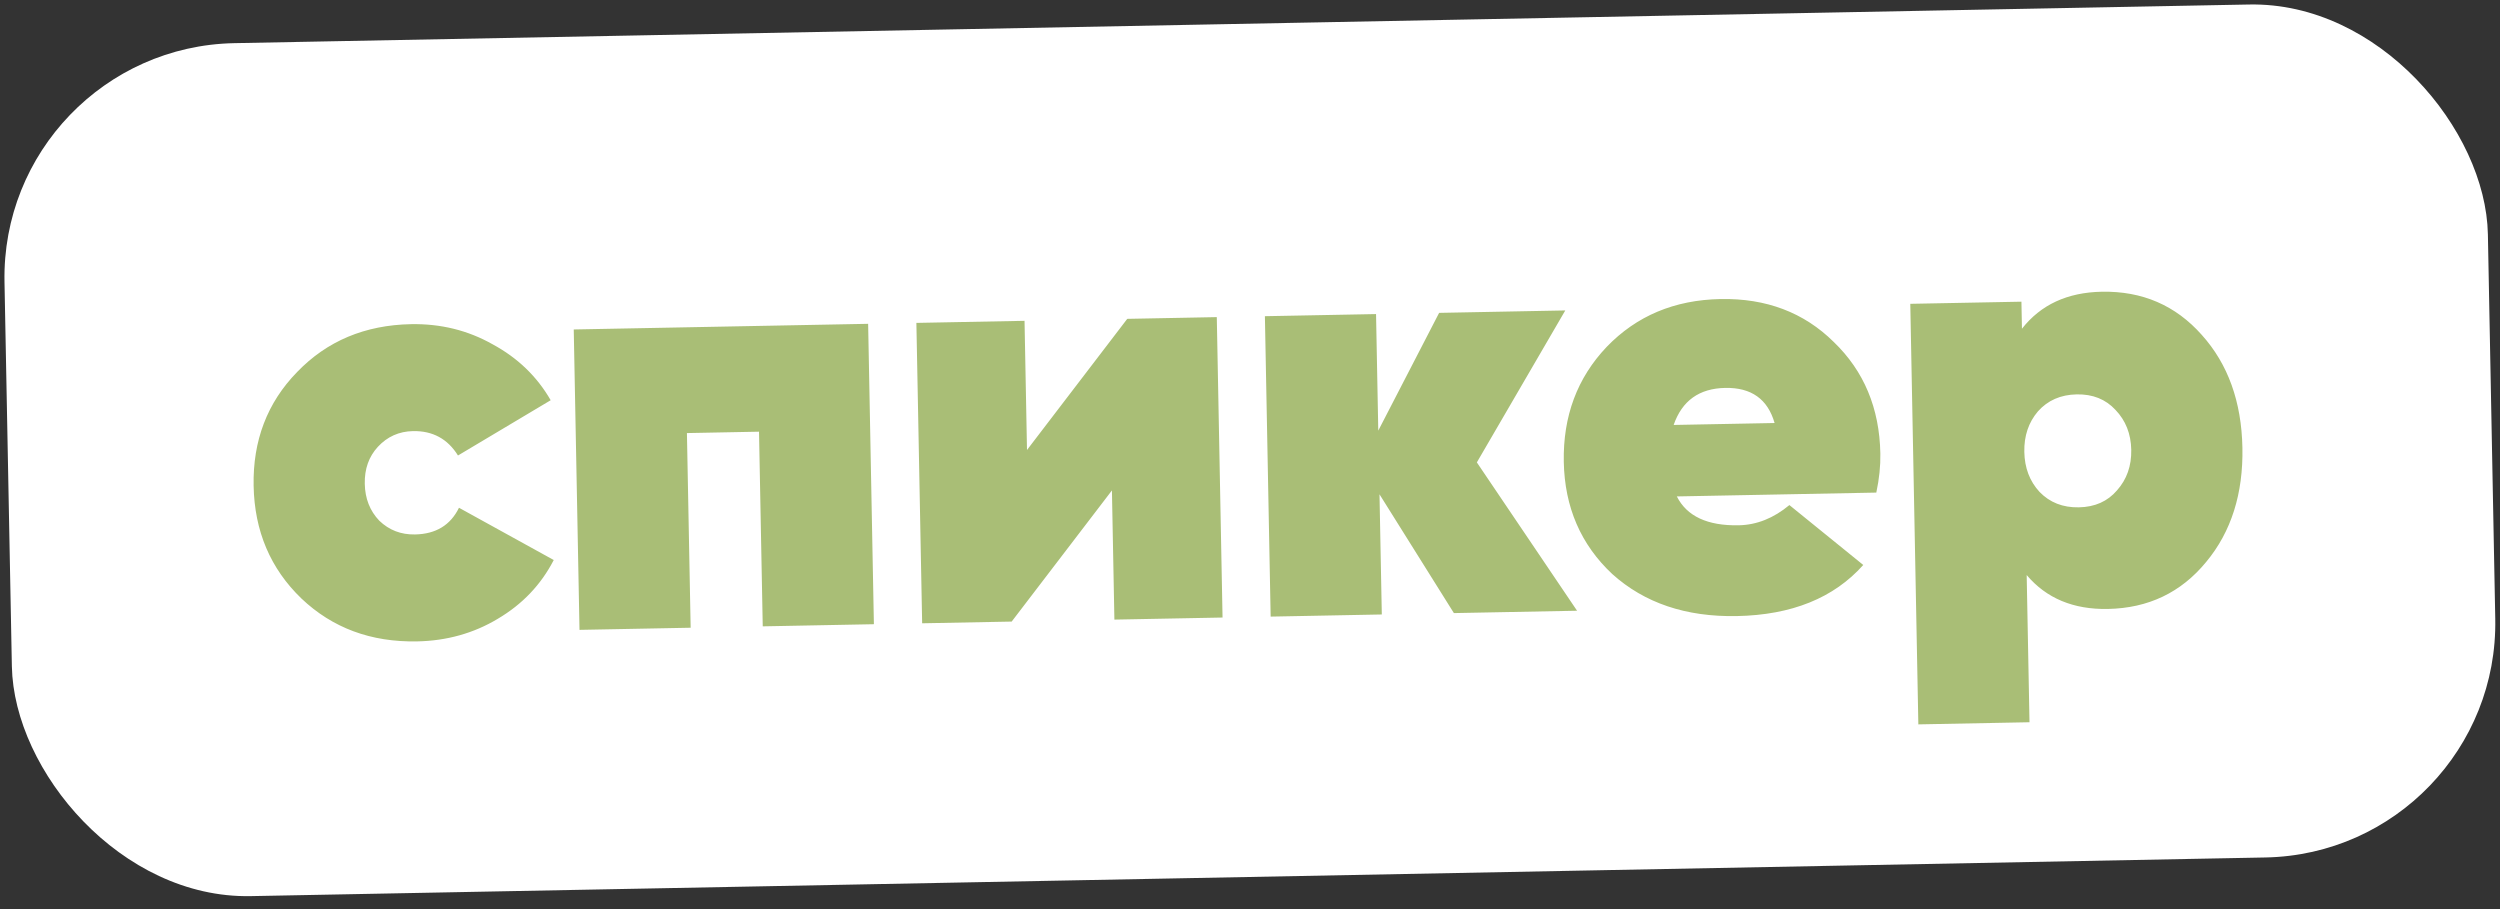
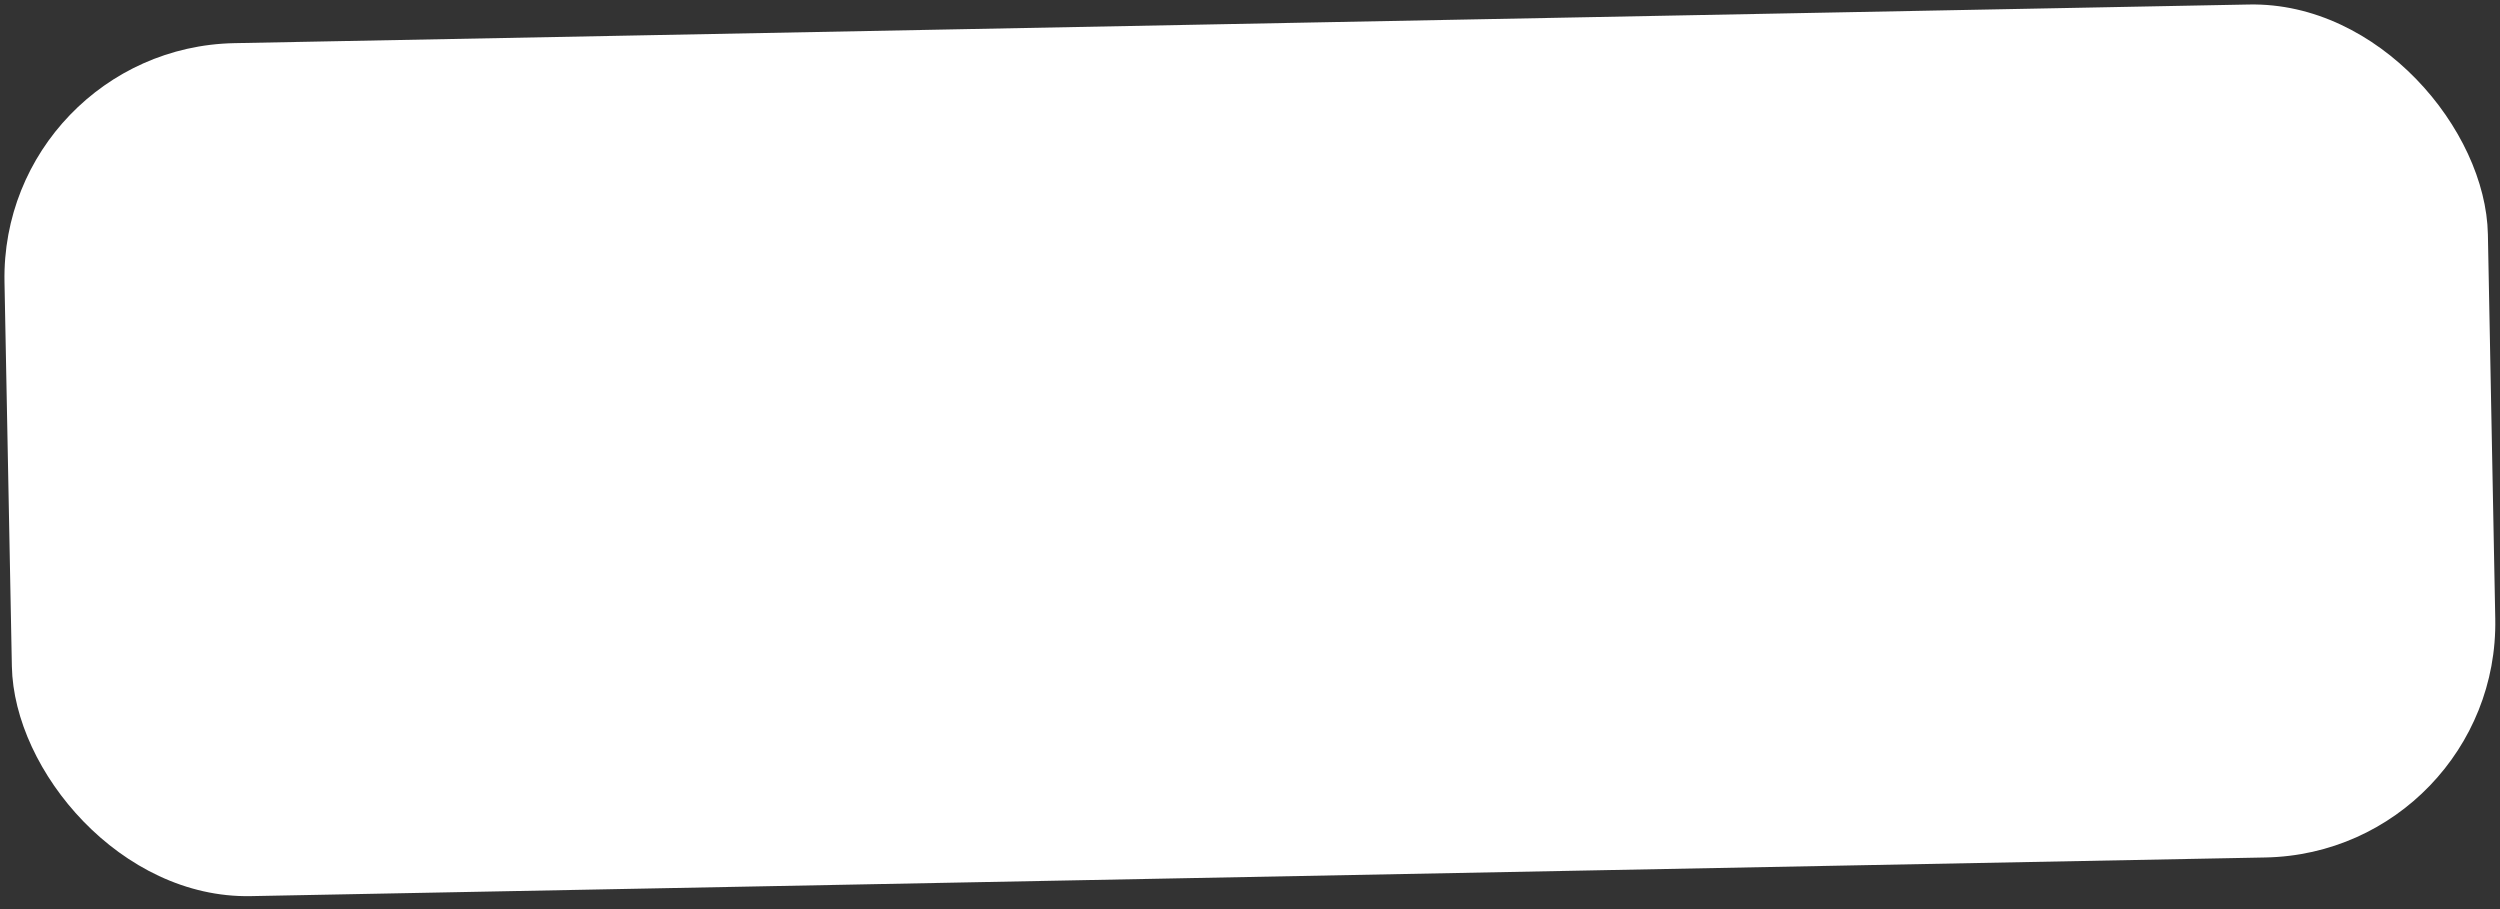
<svg xmlns="http://www.w3.org/2000/svg" width="165" height="60" viewBox="0 0 165 60" fill="none">
  <rect x="0" y="0" width="165" height="60" fill="#333333" stroke="none" />
  <rect y="3.145" width="163.934" height="56.306" rx="15.467" transform="rotate(-1.099 0 3.145)" fill="white" />
-   <path d="M27.527 42.332C24.487 42.39 21.943 41.447 19.896 39.503C17.849 37.533 16.796 35.054 16.739 32.067C16.681 29.08 17.638 26.576 19.609 24.554C21.58 22.507 24.085 21.454 27.125 21.395C29.081 21.358 30.875 21.799 32.506 22.72C34.162 23.614 35.442 24.846 36.345 26.415L30.227 30.063C29.545 28.965 28.556 28.429 27.261 28.453C26.335 28.471 25.562 28.817 24.94 29.49C24.344 30.136 24.056 30.948 24.075 31.926C24.093 32.904 24.413 33.718 25.034 34.367C25.68 34.989 26.466 35.292 27.392 35.274C28.766 35.247 29.733 34.66 30.293 33.512L36.547 36.962C35.706 38.592 34.475 39.885 32.853 40.841C31.259 41.798 29.483 42.294 27.527 42.332ZM37.867 21.745L57.297 21.372L57.677 41.198L50.341 41.339L50.095 28.491L45.337 28.583L45.583 41.43L38.247 41.571L37.867 21.745ZM67.782 29.699L74.399 21.044L80.308 20.93L80.688 40.757L73.55 40.894L73.387 32.368L66.77 41.024L60.862 41.137L60.481 21.311L67.619 21.174L67.782 29.699ZM97.472 30.518L104.086 40.308L95.957 40.464L91.047 32.624L91.199 40.555L83.863 40.696L83.483 20.869L90.819 20.729L90.966 28.421L94.982 20.649L103.309 20.489L97.472 30.518ZM123.836 32.511L110.671 32.764C111.331 34.073 112.692 34.708 114.754 34.669C115.943 34.646 117.059 34.201 118.1 33.335L122.975 37.288C121.034 39.467 118.252 40.591 114.631 40.661C111.273 40.725 108.532 39.799 106.406 37.883C104.332 35.94 103.267 33.474 103.21 30.487C103.152 27.473 104.095 24.943 106.039 22.896C108.009 20.848 110.515 19.795 113.555 19.737C116.568 19.679 119.059 20.623 121.027 22.569C123.021 24.487 124.046 26.94 124.103 29.927C124.119 30.747 124.03 31.608 123.836 32.511ZM110.461 28.047L117.123 27.919C116.67 26.341 115.584 25.569 113.866 25.602C112.147 25.635 111.013 26.45 110.461 28.047ZM138.717 19.254C141.387 19.203 143.587 20.152 145.317 22.103C147.046 24.026 147.94 26.508 147.999 29.548C148.057 32.588 147.259 35.103 145.605 37.091C143.951 39.106 141.789 40.14 139.119 40.191C136.845 40.234 135.059 39.489 133.761 37.953L133.947 47.668L126.611 47.809L126.079 20.052L133.414 19.911L133.449 21.696C134.688 20.112 136.444 19.298 138.717 19.254ZM134.607 32.463C135.282 33.164 136.148 33.505 137.205 33.484C138.263 33.464 139.102 33.091 139.722 32.365C140.37 31.638 140.683 30.747 140.663 29.689C140.642 28.632 140.295 27.753 139.62 27.051C138.972 26.35 138.12 26.009 137.062 26.029C136.005 26.05 135.152 26.423 134.505 27.149C133.885 27.875 133.584 28.767 133.605 29.825C133.625 30.882 133.959 31.761 134.607 32.463Z" fill="#A9BE76" />
</svg>